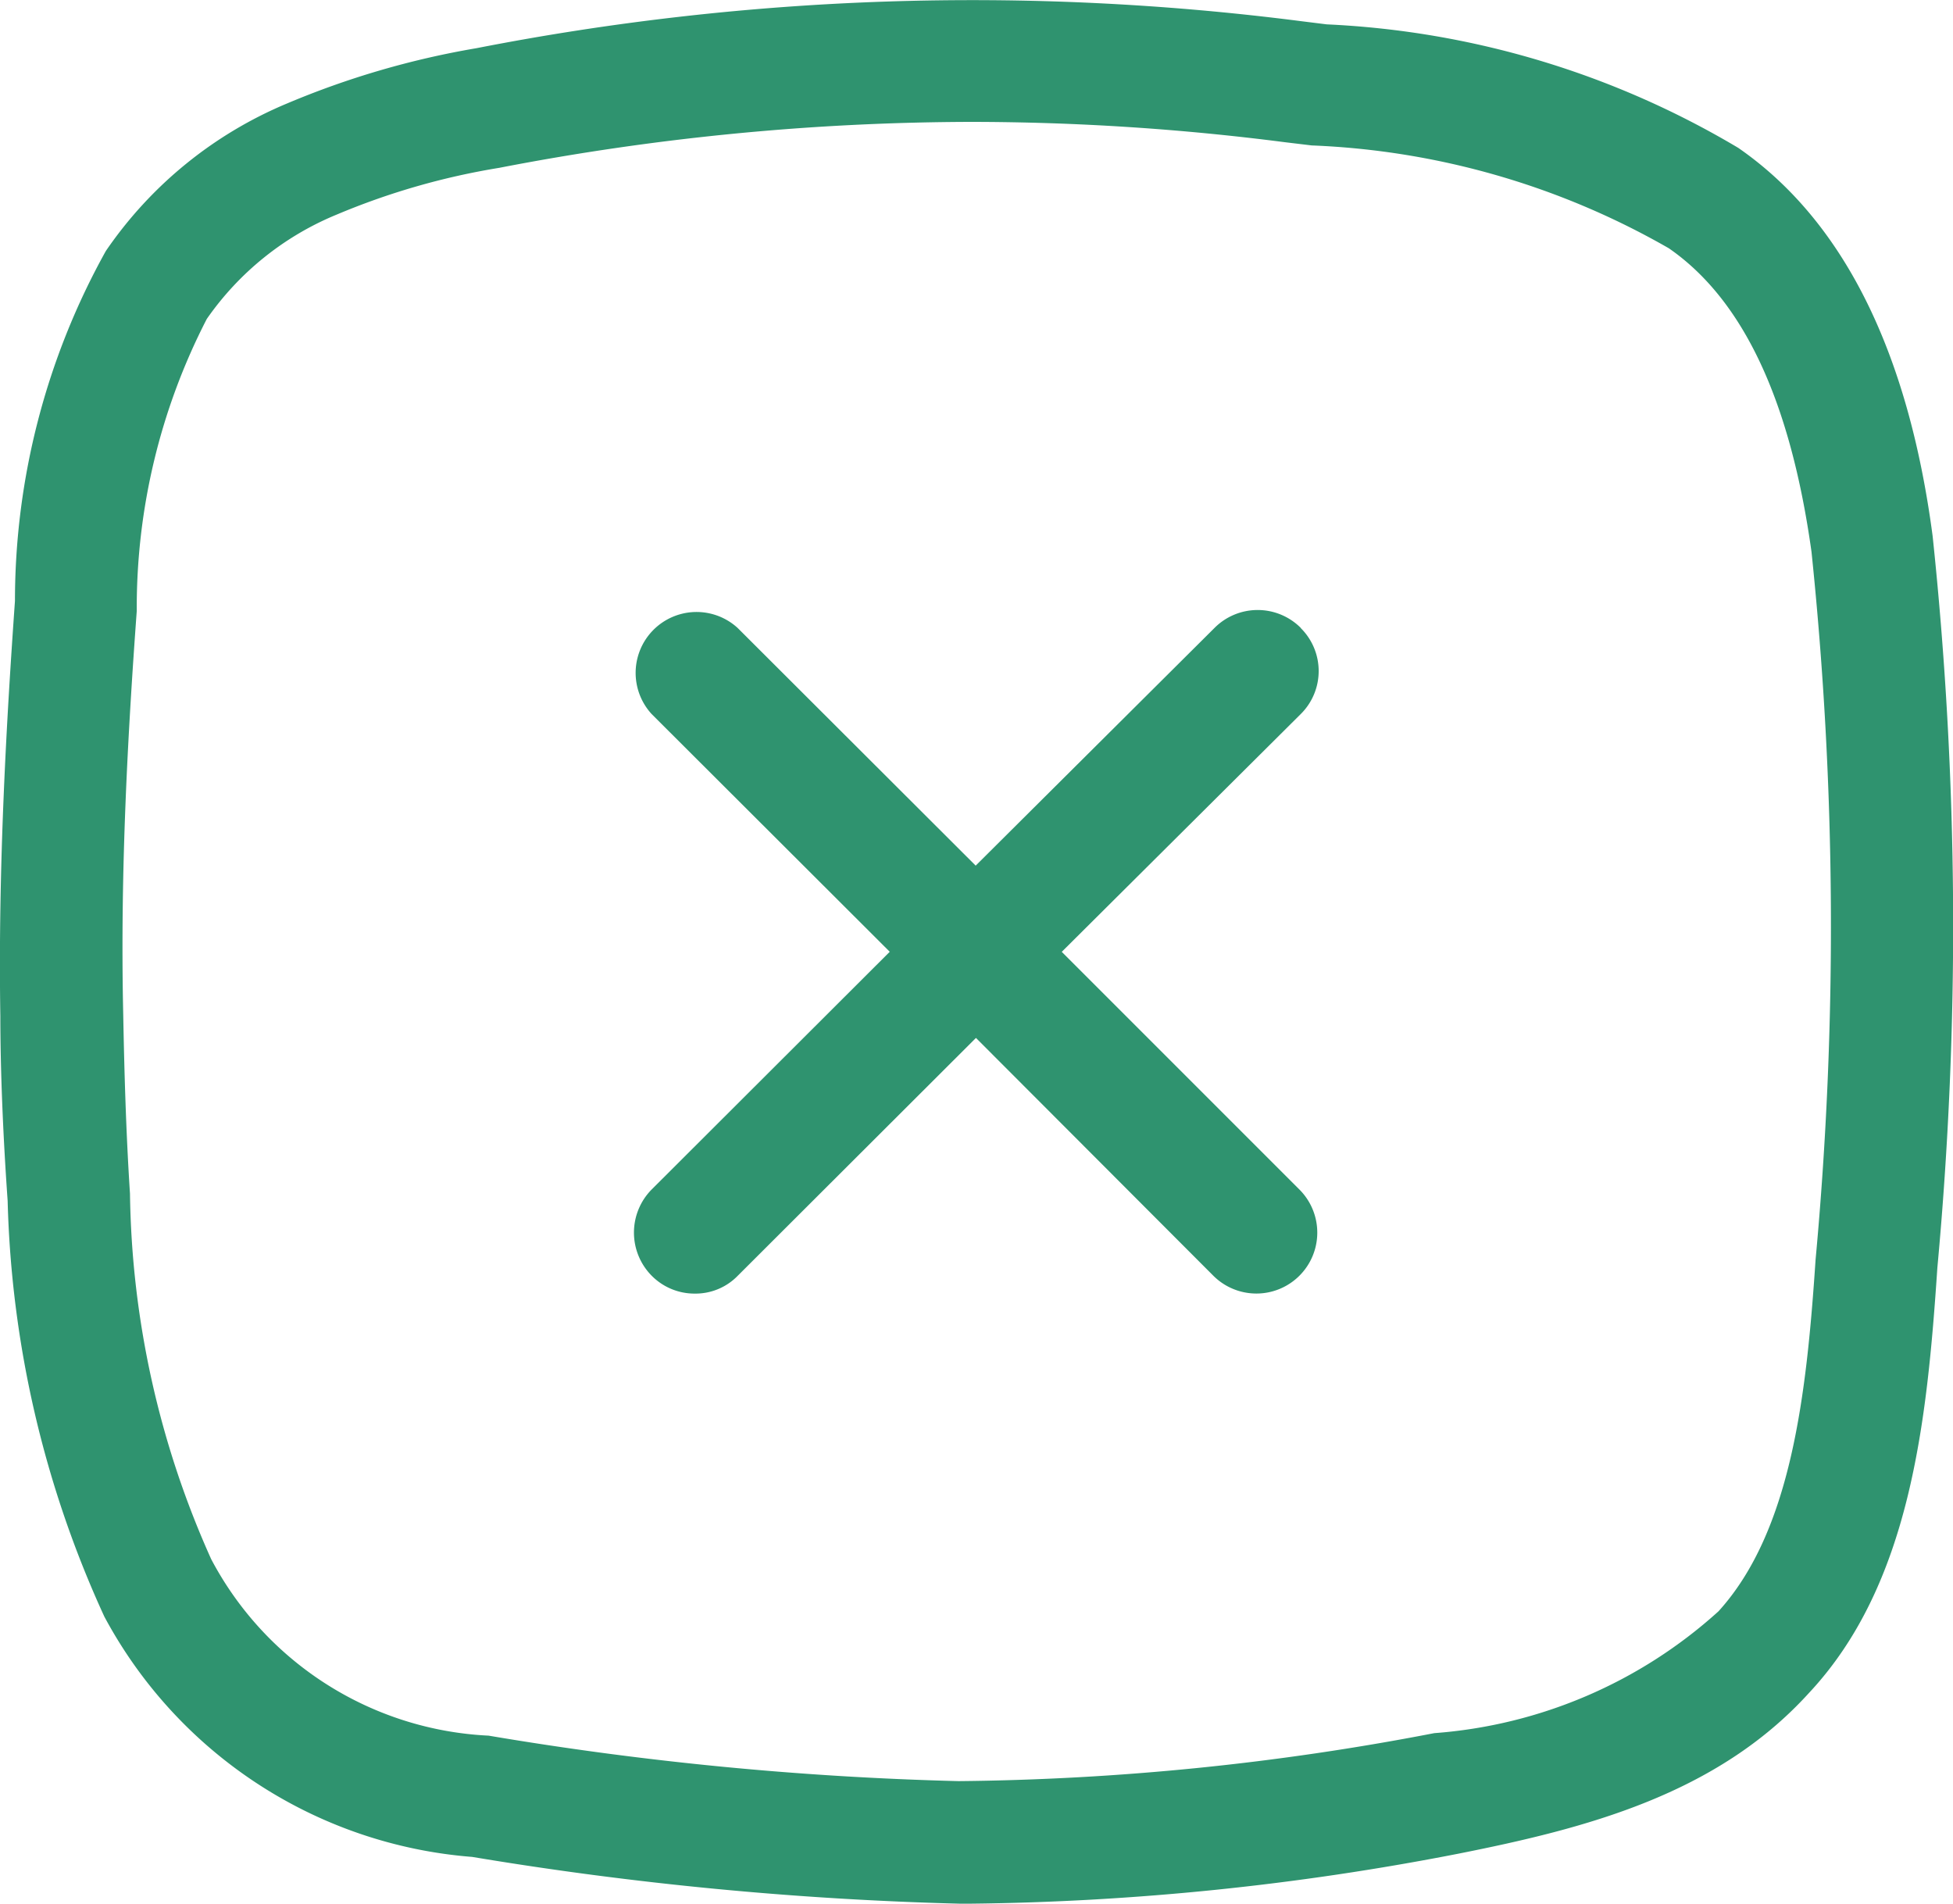
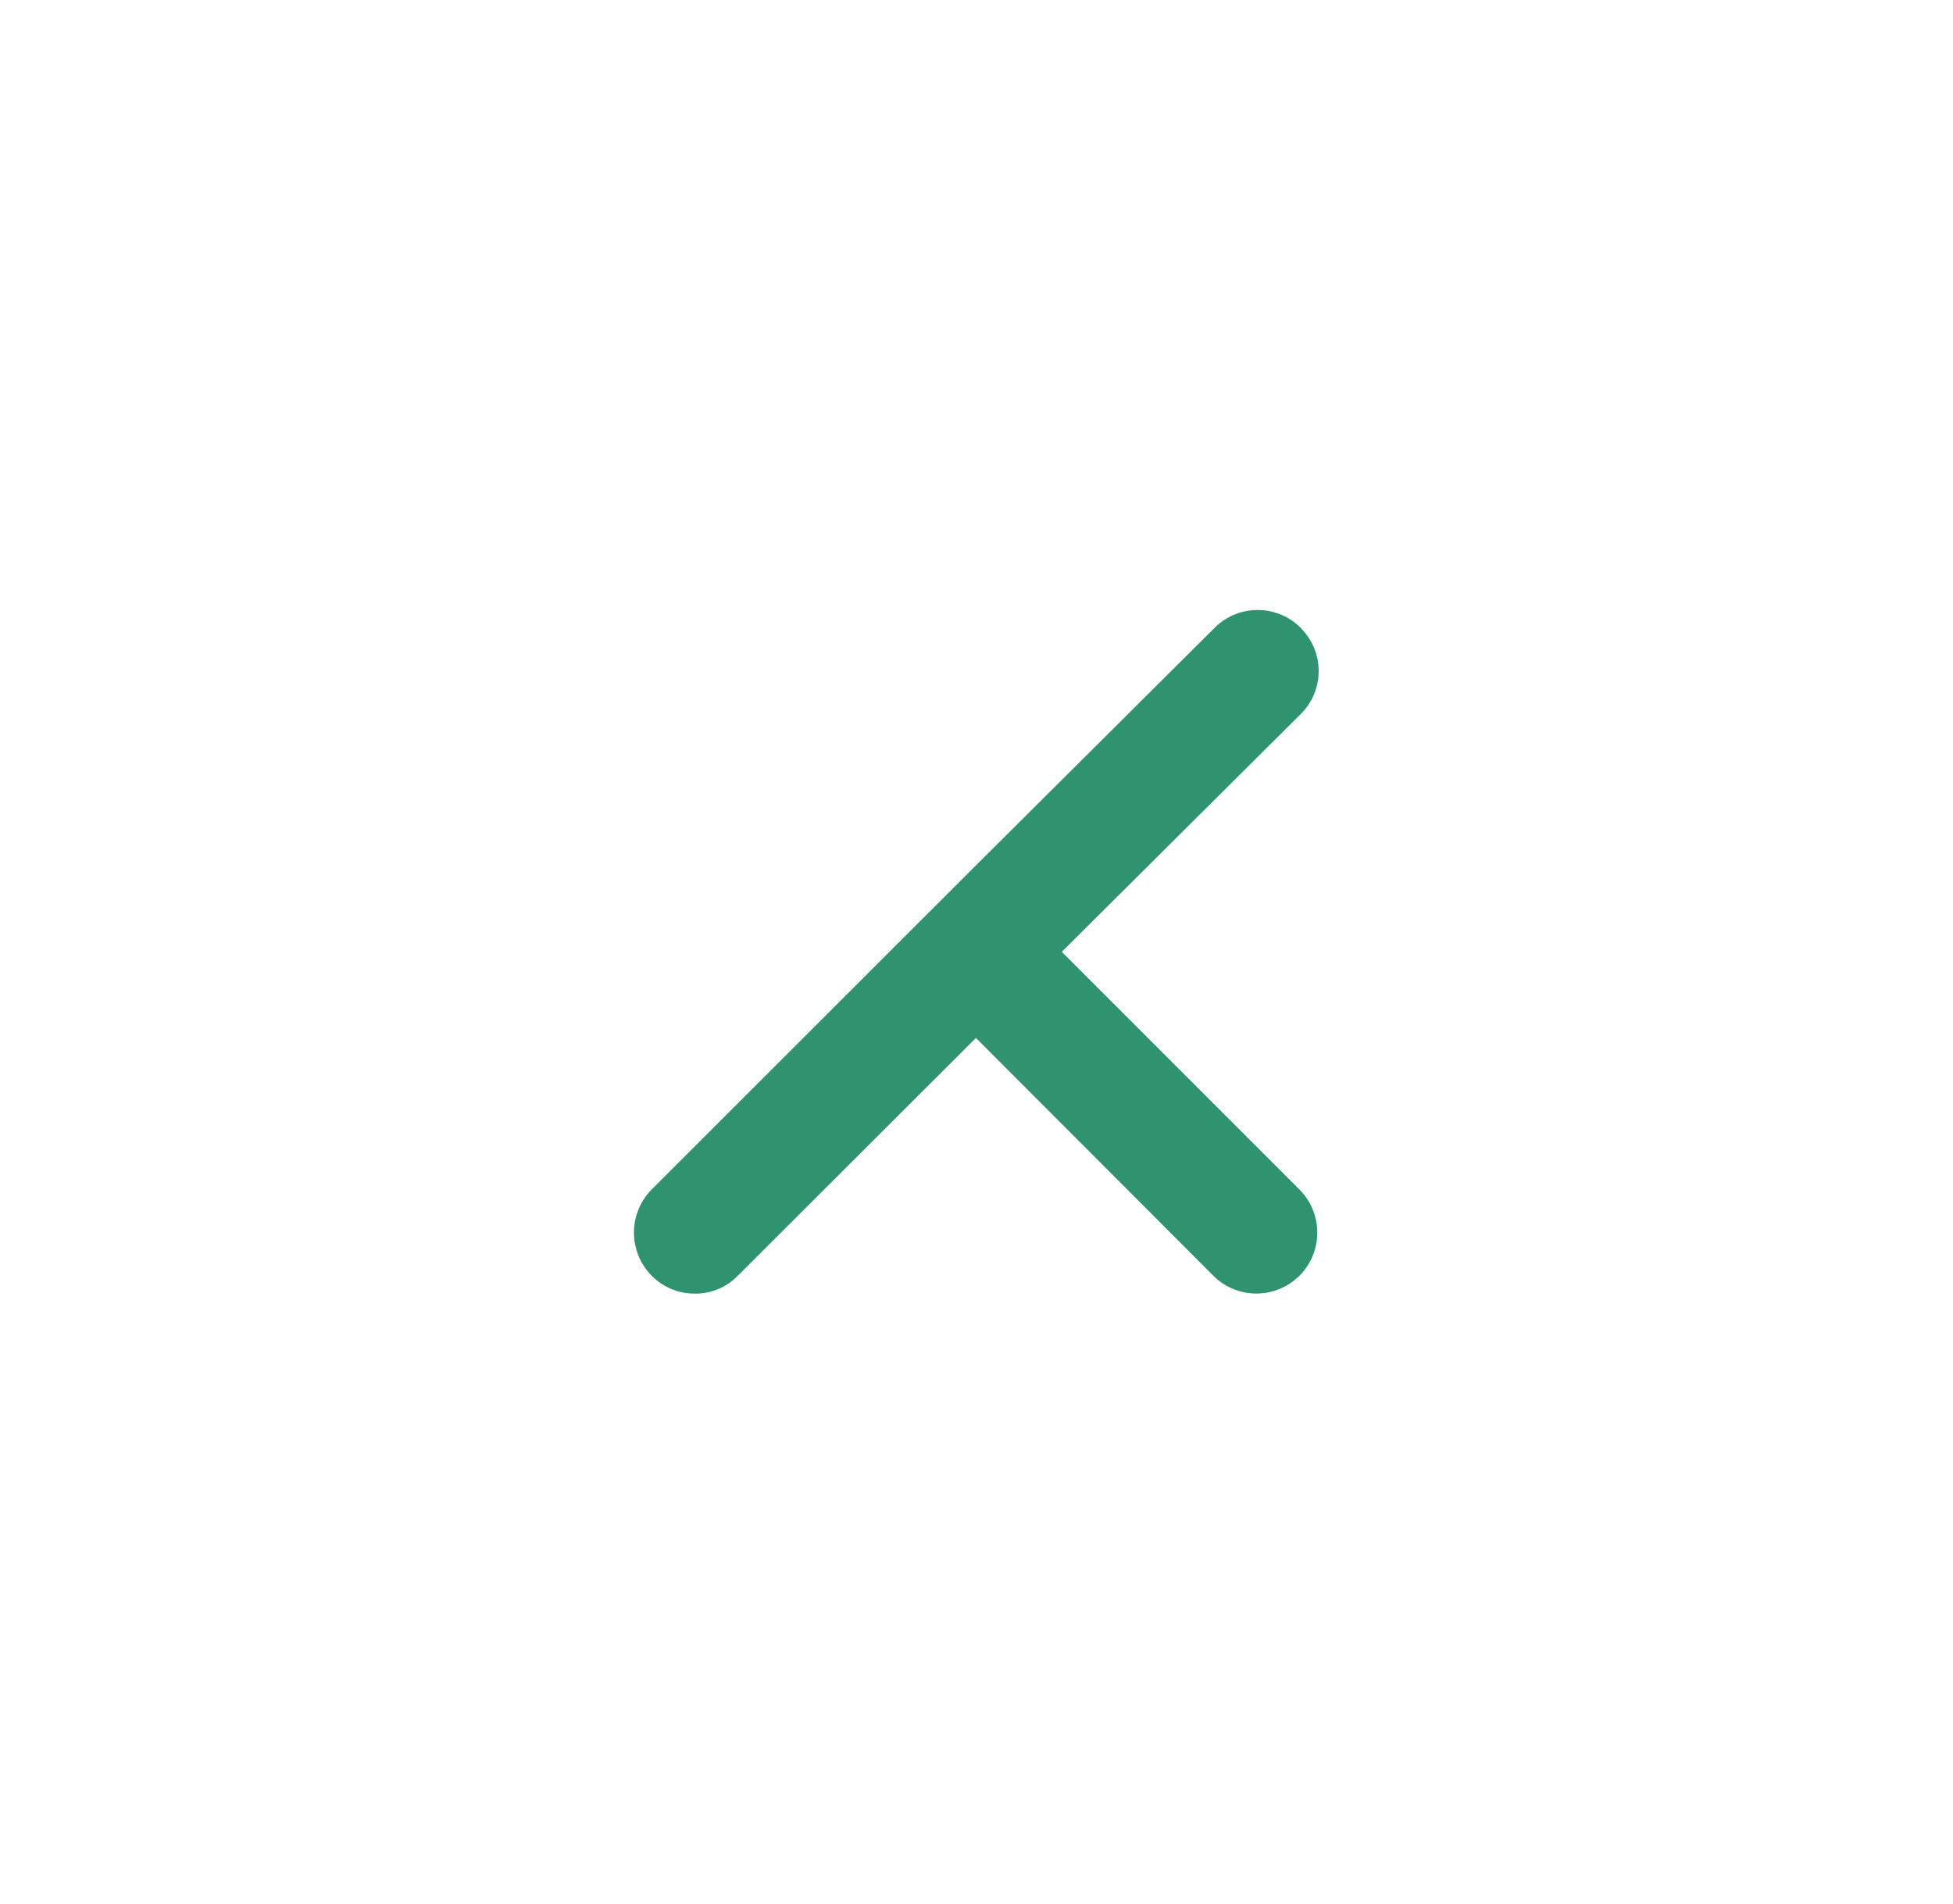
<svg xmlns="http://www.w3.org/2000/svg" width="28.862" height="28.133" viewBox="0 0 28.862 28.133">
  <g id="np_cancel_2829242_19354A" transform="translate(0.021 -1.261)">
-     <path id="Path_23" data-name="Path 23" d="M42.293,32.758a.9.9,0,0,0-1.274,0l-3.53,3.513-3.519-3.513A.9.9,0,0,0,32.7,34.031l3.519,3.513L32.7,41.057a.906.906,0,0,0,0,1.273.89.89,0,0,0,.637.265.87.87,0,0,0,.637-.265l3.519-3.513L41,42.33h0a.9.9,0,1,0,1.274-1.272l-3.513-3.513,3.531-3.513a.894.894,0,0,0,0-1.272Z" transform="translate(-23.091 -22.219)" fill="#2f936f" />
-     <path id="Path_24" data-name="Path 24" d="M28.54,9.182c-.361-2.738-1.327-4.666-2.871-5.735a13.045,13.045,0,0,0-6.083-1.826L19.2,1.573a38.143,38.143,0,0,0-12.179.4,12.612,12.612,0,0,0-2.8.817,6.079,6.079,0,0,0-2.678,2.18A10.639,10.639,0,0,0,.2,10.142c-.121,1.712-.252,3.927-.216,6.132,0,.823.042,1.8.108,2.732a15.668,15.668,0,0,0,1.429,6.143A6.766,6.766,0,0,0,6.958,28.7a51.821,51.821,0,0,0,7.206.691h.156a39.777,39.777,0,0,0,7.207-.738c1.879-.373,3.819-.871,5.183-2.373,1.5-1.6,1.747-4,1.9-6.287A54.862,54.862,0,0,0,28.54,9.182ZM26.81,19.876c-.132,1.976-.354,4.006-1.435,5.195a7.033,7.033,0,0,1-4.2,1.8h0a38.853,38.853,0,0,1-7.031.709A49.007,49.007,0,0,1,7.2,26.908,4.9,4.9,0,0,1,3.1,24.3a13.583,13.583,0,0,1-1.2-5.4c-.06-.919-.085-1.85-.1-2.654-.048-2.126.072-4.2.2-5.957A9.305,9.305,0,0,1,3.035,5.974h0A4.355,4.355,0,0,1,4.957,4.431a10.542,10.542,0,0,1,2.4-.69,37.017,37.017,0,0,1,6.971-.679,36.431,36.431,0,0,1,4.636.3l.4.048A11.507,11.507,0,0,1,24.642,4.93c1.111.769,1.8,2.276,2.108,4.486h0a53.533,53.533,0,0,1,.06,10.461Z" transform="translate(0 0)" fill="#2f936f" />
+     <path id="Path_23" data-name="Path 23" d="M42.293,32.758a.9.9,0,0,0-1.274,0l-3.53,3.513-3.519-3.513l3.519,3.513L32.7,41.057a.906.906,0,0,0,0,1.273.89.89,0,0,0,.637.265.87.87,0,0,0,.637-.265l3.519-3.513L41,42.33h0a.9.9,0,1,0,1.274-1.272l-3.513-3.513,3.531-3.513a.894.894,0,0,0,0-1.272Z" transform="translate(-23.091 -22.219)" fill="#2f936f" />
  </g>
</svg>